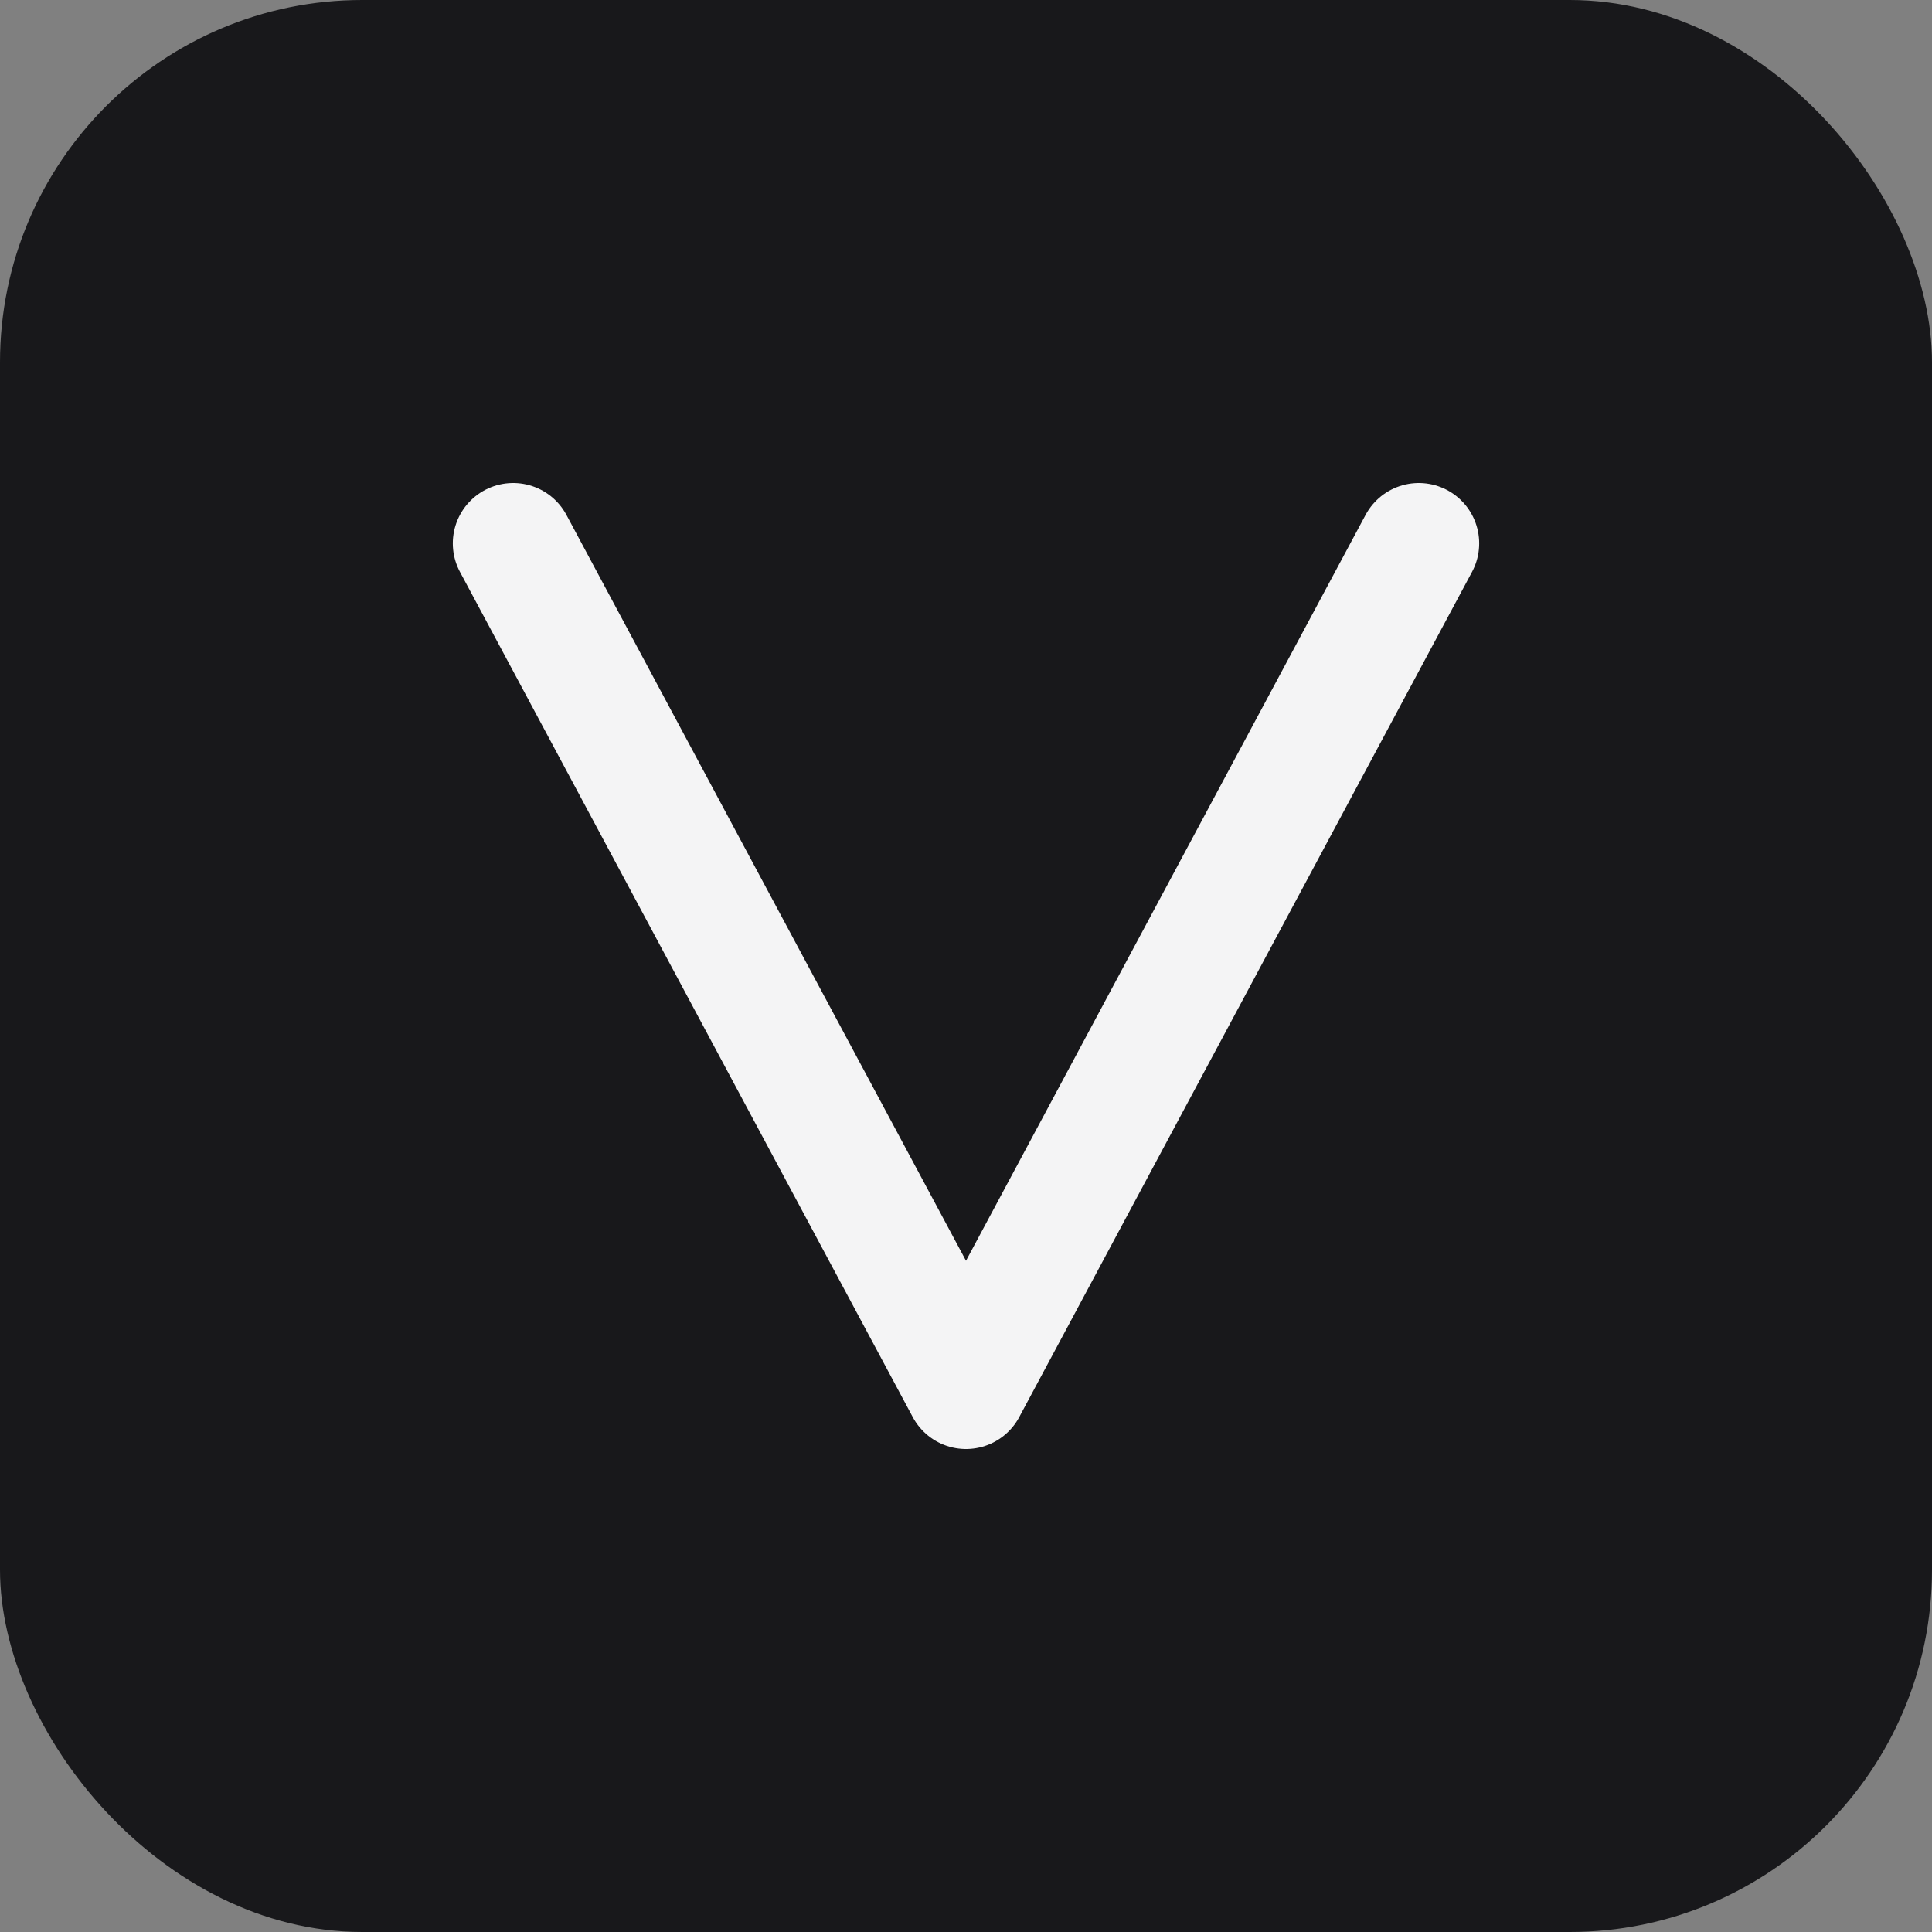
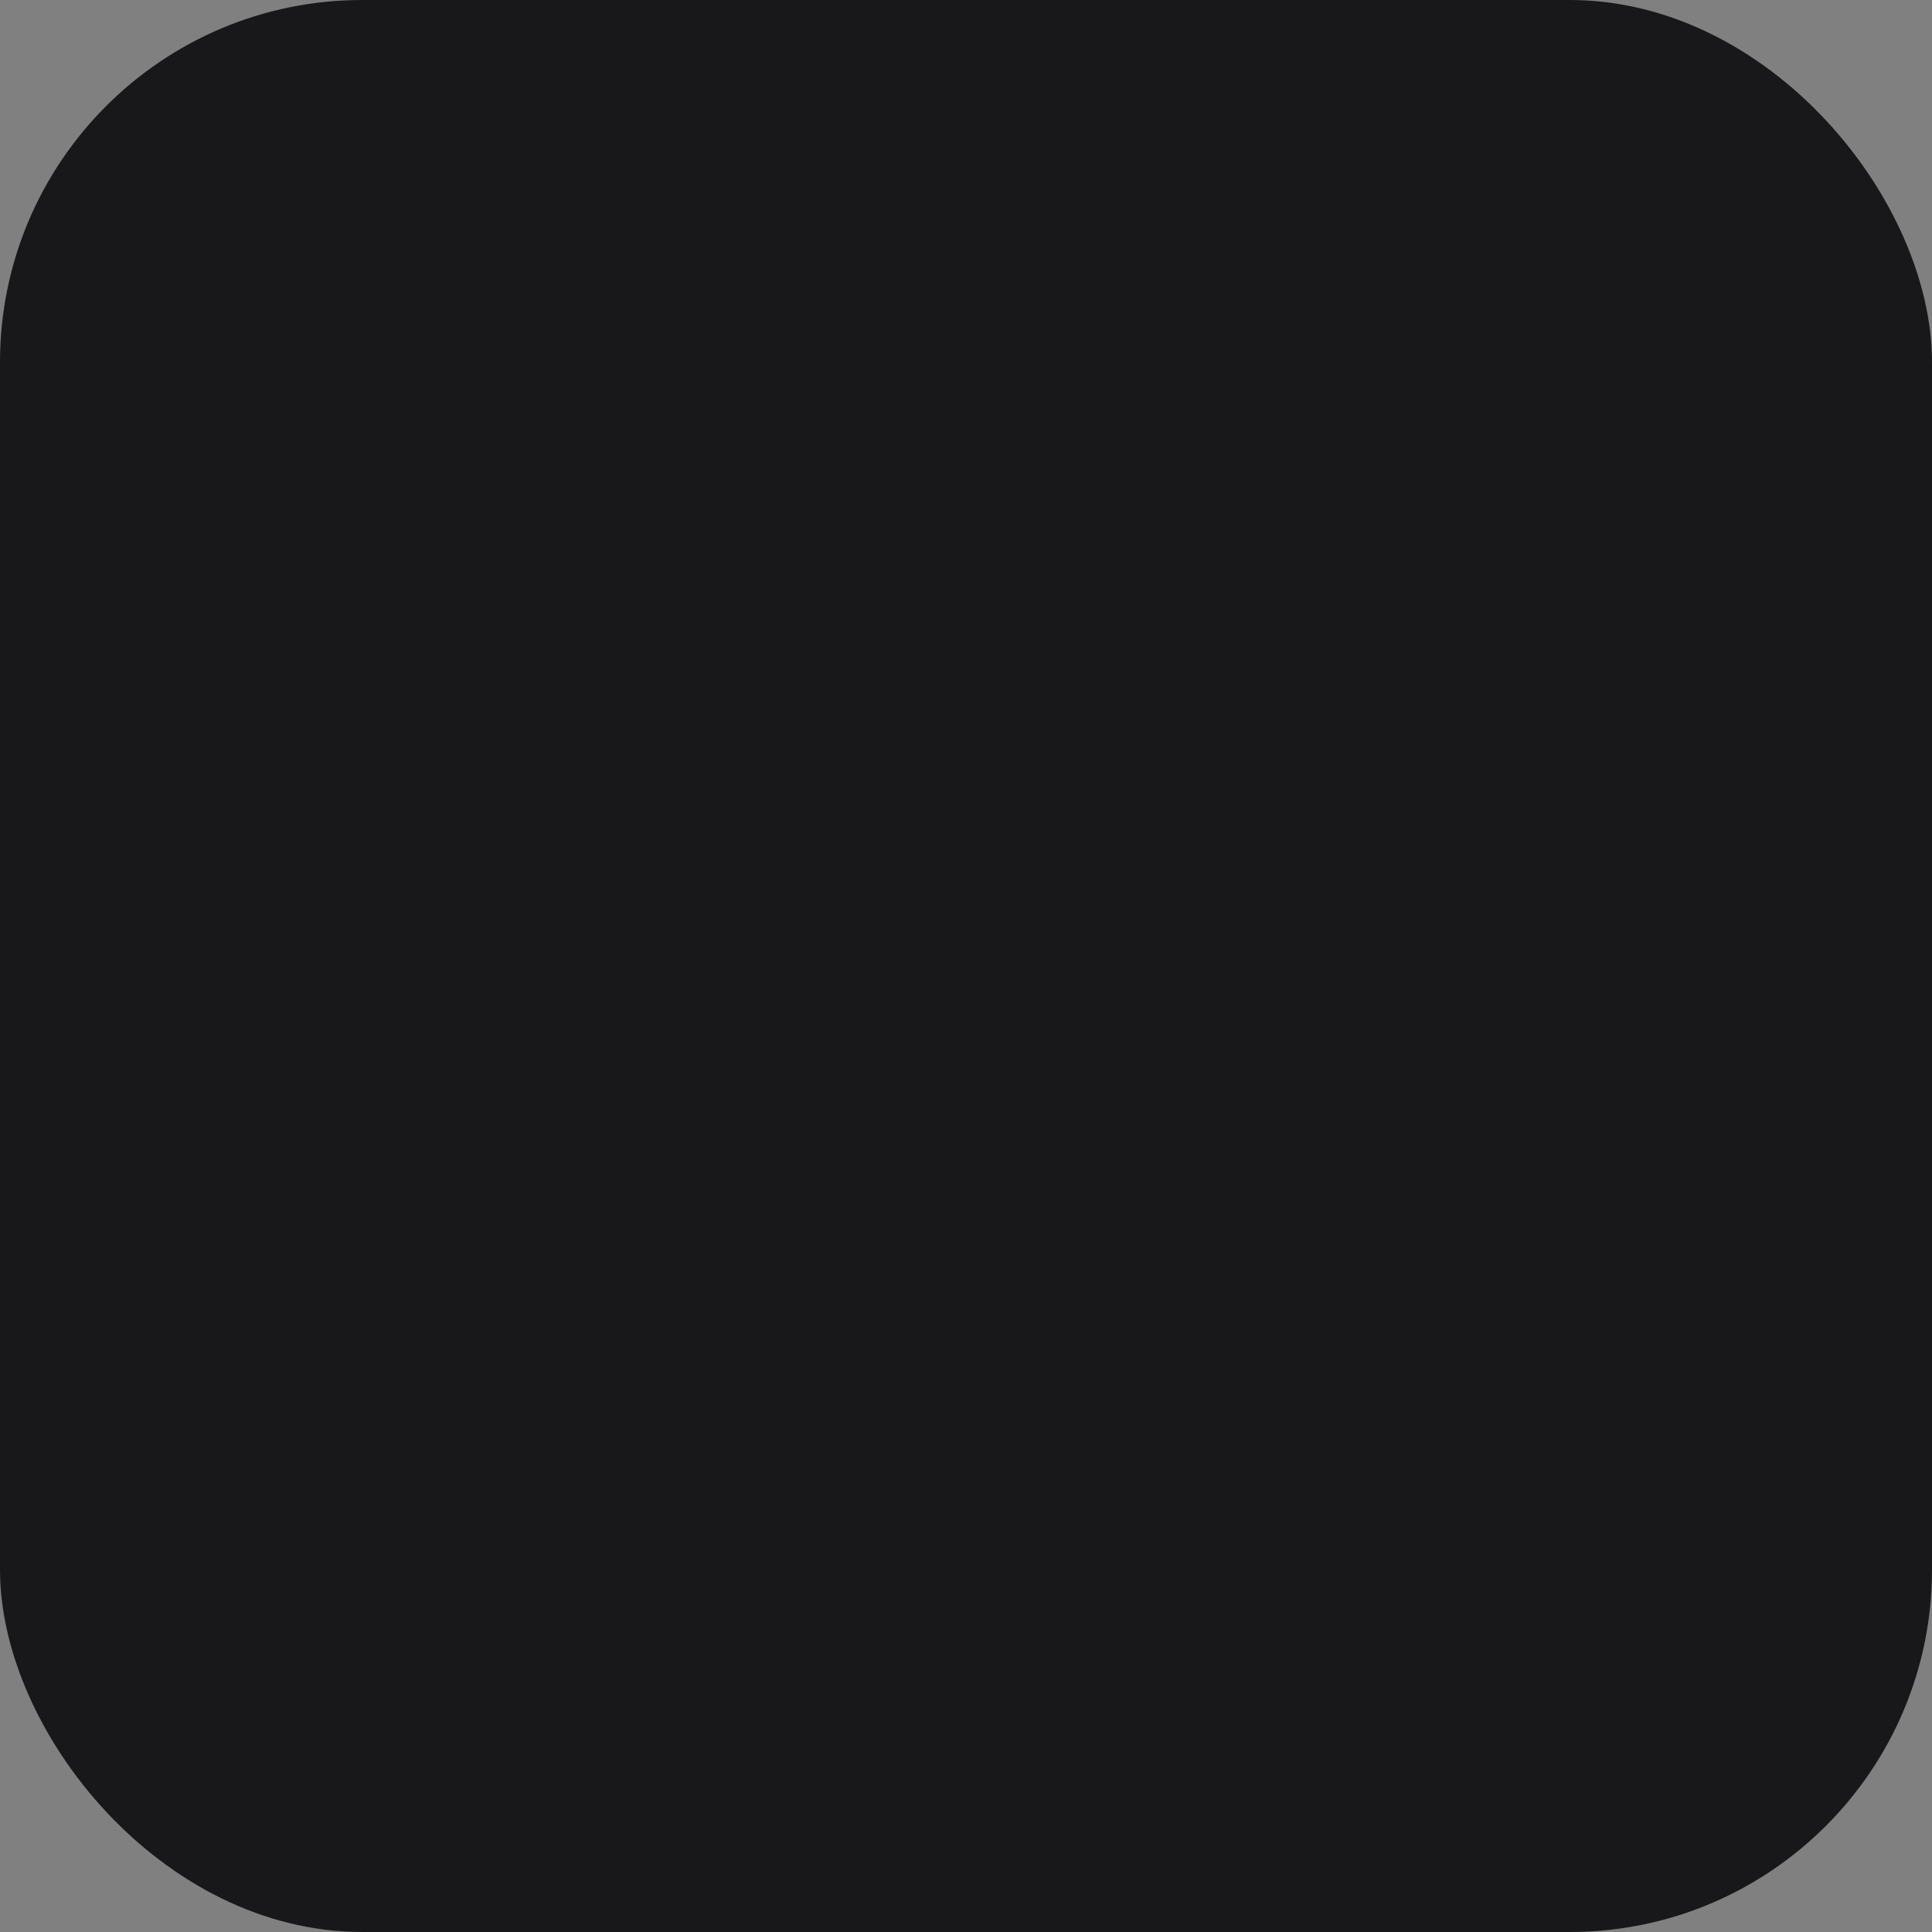
<svg xmlns="http://www.w3.org/2000/svg" width="32" height="32" viewBox="0 0 32 32" fill="none">
  <rect x="0" y="0" width="32" height="32" fill="#808080" stroke="none" />
  <rect width="32" height="32" rx="6" fill="#18181B" />
-   <path d="M8.5 9L16 23L23.5 9" stroke="#F4F4F5" stroke-width="2" stroke-linecap="round" stroke-linejoin="round" />
</svg>